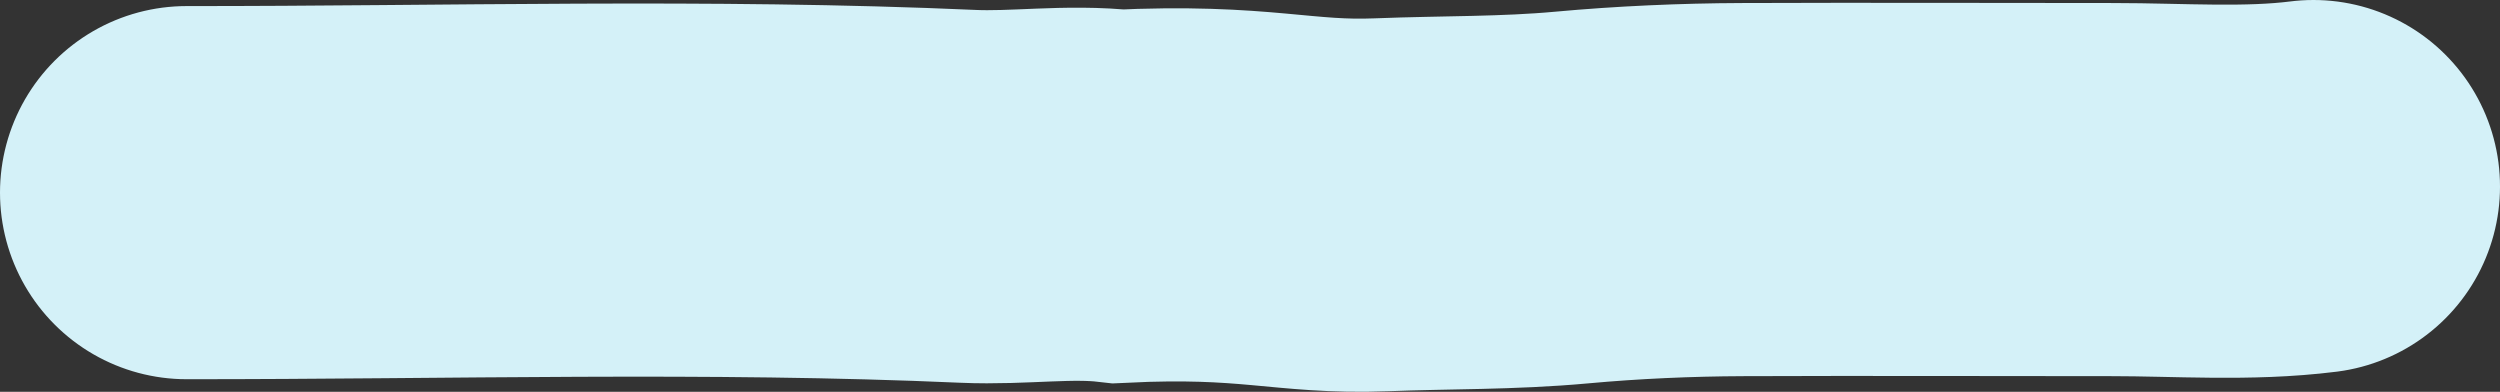
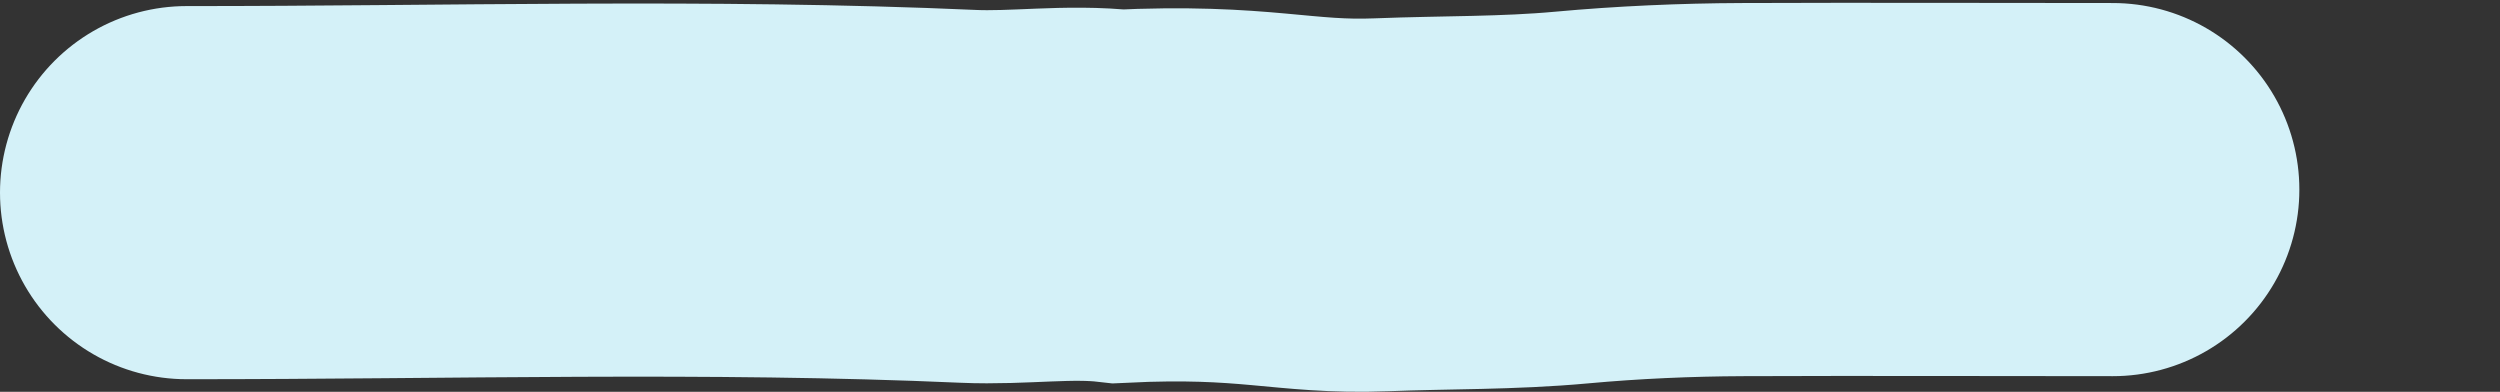
<svg xmlns="http://www.w3.org/2000/svg" width="402" height="63" viewBox="0 0 402 63" fill="none">
  <rect x="0" y="0" width="402" height="63" fill="#333333" stroke="none" />
-   <path d="M30 30.977C71.713 30.998 113.994 29.722 155.687 31.573C163.736 31.931 171.881 30.661 179.849 31.573C202.032 30.488 207.995 33.49 222.151 32.929C232.513 32.519 242.495 32.705 252.73 31.763C261.689 30.939 271.13 30.524 280.155 30.488C300.014 30.409 319.876 30.488 339.736 30.488C350.357 30.488 361.491 31.325 372 30" stroke="#D4F1F8" stroke-width="60" stroke-linecap="round" />
+   <path d="M30 30.977C71.713 30.998 113.994 29.722 155.687 31.573C163.736 31.931 171.881 30.661 179.849 31.573C202.032 30.488 207.995 33.49 222.151 32.929C232.513 32.519 242.495 32.705 252.73 31.763C261.689 30.939 271.13 30.524 280.155 30.488C300.014 30.409 319.876 30.488 339.736 30.488" stroke="#D4F1F8" stroke-width="60" stroke-linecap="round" />
</svg>